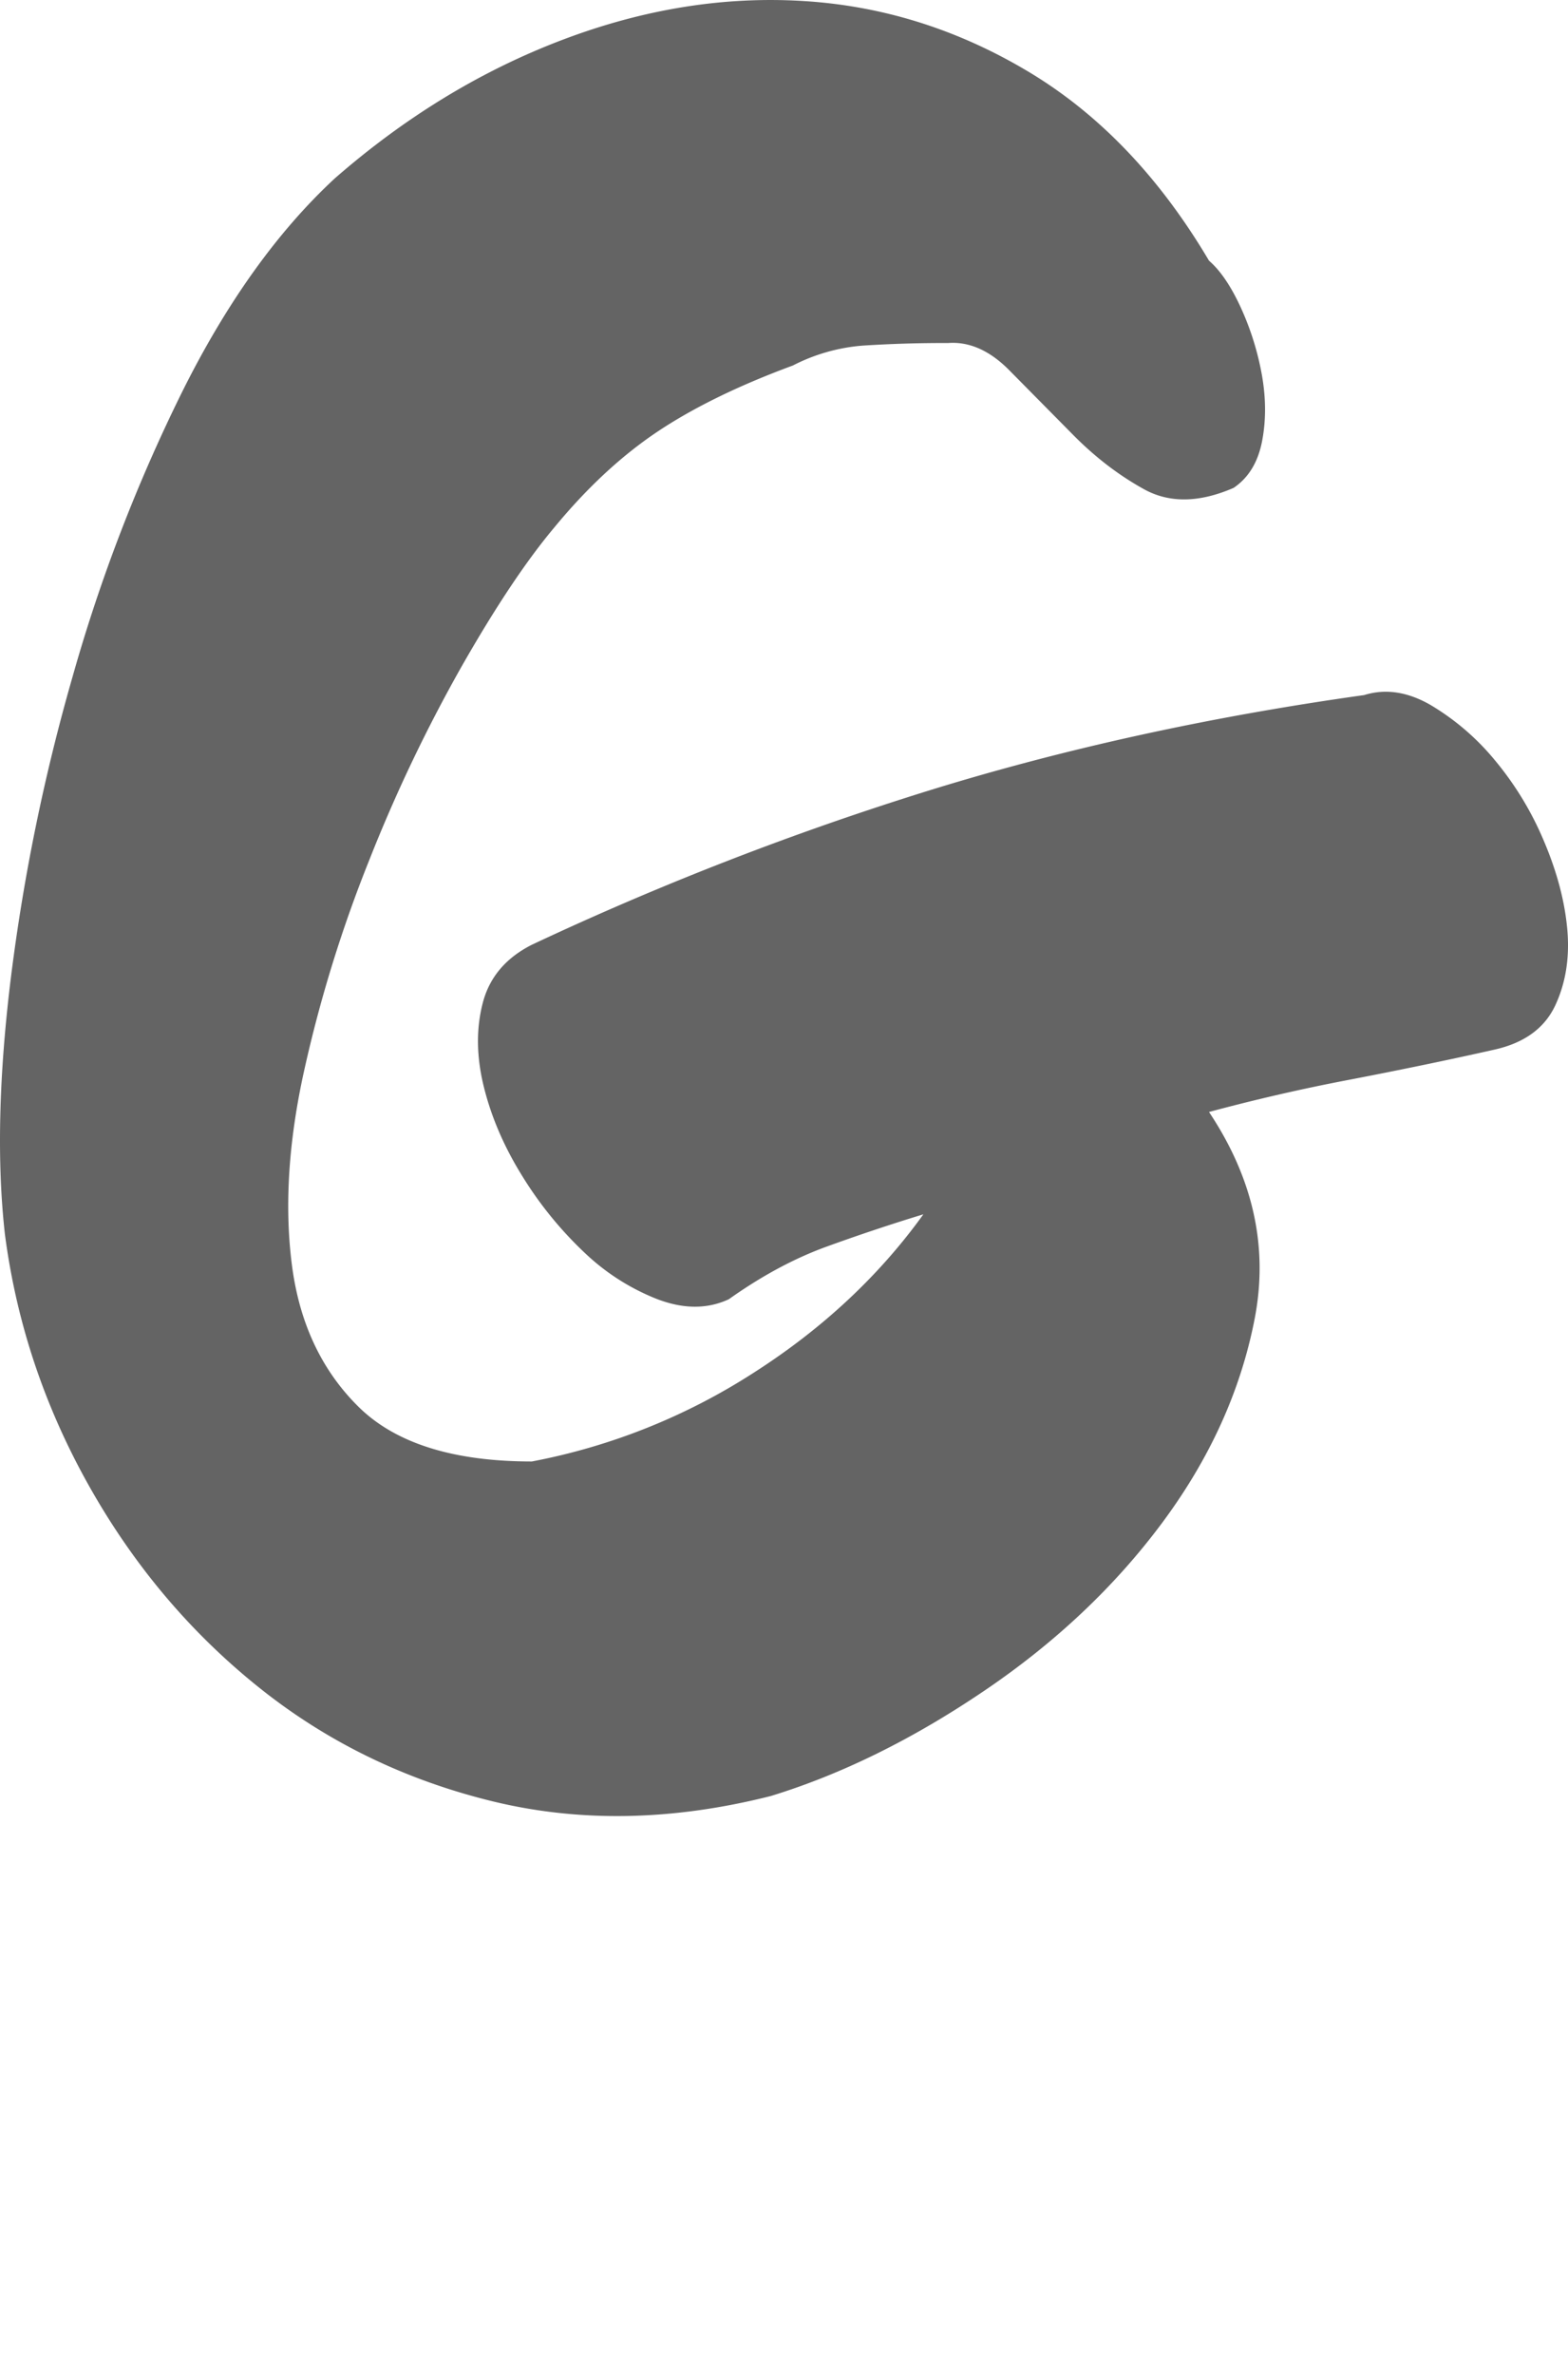
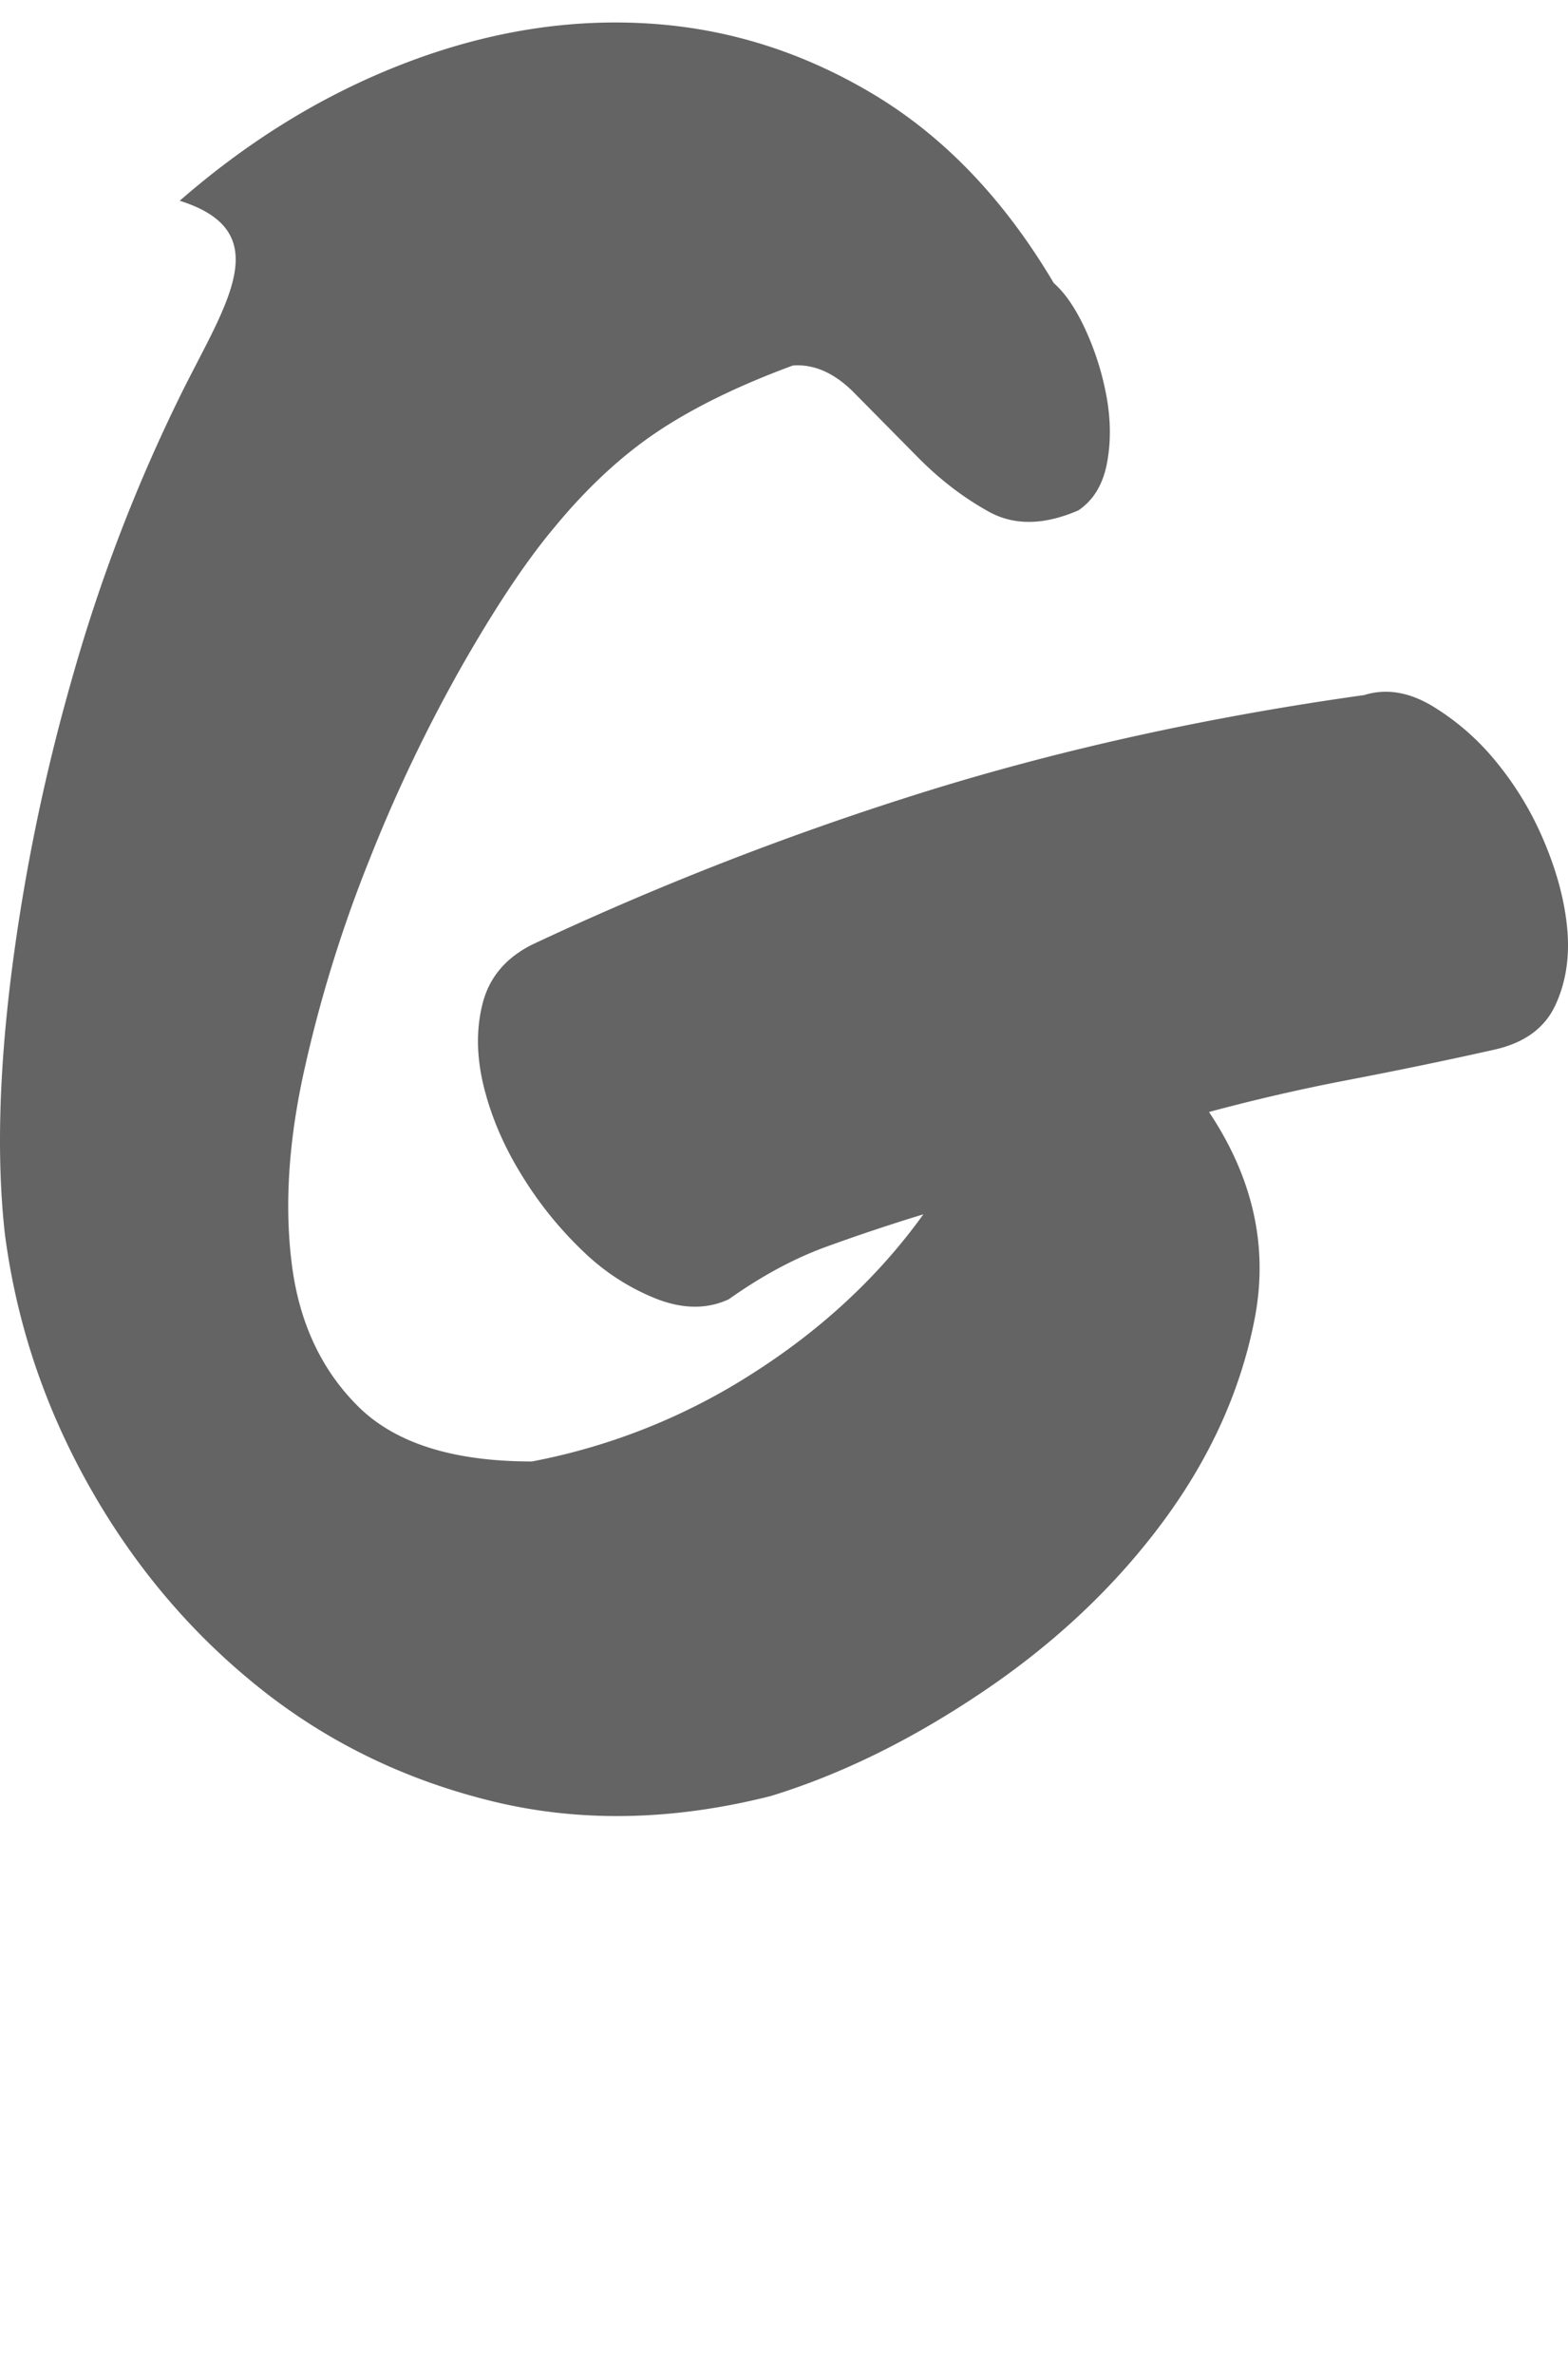
<svg xmlns="http://www.w3.org/2000/svg" width="37" height="56">
-   <path fill="#646464" fill-rule="evenodd" d="M36.984 21.923c-.059-.667-.243-1.363-.552-2.09a7.515 7.515 0 0 0-1.162-1.912 5.81 5.81 0 0 0-1.511-1.296c-.542-.313-1.066-.392-1.569-.235-3.64.51-7.05 1.257-10.226 2.237a72.845 72.845 0 0 0-9.413 3.65c-.621.314-1.007.775-1.162 1.383-.156.609-.146 1.266.029 1.972s.474 1.404.9 2.09a8.88 8.88 0 0 0 1.453 1.795 5.28 5.28 0 0 0 1.743 1.119c.62.235 1.18.235 1.685 0 .774-.55 1.54-.961 2.295-1.236.755-.274 1.52-.53 2.295-.766-1.045 1.452-2.382 2.699-4.008 3.738a14.73 14.73 0 0 1-5.23 2.09c-1.86 0-3.225-.431-4.097-1.295-.871-.863-1.394-1.981-1.568-3.355-.175-1.374-.079-2.894.29-4.562a31.846 31.846 0 0 1 1.54-4.975 36.467 36.467 0 0 1 2.178-4.562c.795-1.393 1.52-2.482 2.18-3.268.774-.941 1.588-1.696 2.44-2.266.851-.568 1.917-1.089 3.195-1.56a4.334 4.334 0 0 1 1.657-.47 29.73 29.73 0 0 1 2.005-.06c.502-.038.988.177 1.451.648l1.483 1.5c.522.531 1.083.963 1.685 1.296.6.334 1.307.324 2.12-.029.349-.236.571-.598.669-1.089.096-.49.096-1.01 0-1.56a6.633 6.633 0 0 0-.494-1.59c-.233-.51-.485-.883-.756-1.118-1.162-1.962-2.576-3.444-4.242-4.445-1.666-1-3.437-1.56-5.316-1.677-1.879-.118-3.777.186-5.693.912-1.918.726-3.71 1.815-5.375 3.267C6.546 5.46 5.346 7.138 4.3 9.237a39.014 39.014 0 0 0-2.585 6.711 46.516 46.516 0 0 0-1.453 7.064c-.29 2.336-.34 4.367-.146 6.093.272 2.08.93 4.053 1.976 5.917 1.046 1.864 2.372 3.443 3.98 4.738 1.607 1.296 3.448 2.198 5.52 2.708 2.072.51 4.27.471 6.596-.117 1.664-.51 3.34-1.334 5.024-2.473 1.685-1.138 3.09-2.462 4.214-3.973 1.123-1.511 1.849-3.11 2.178-4.798.33-1.687-.028-3.316-1.075-4.886a45.534 45.534 0 0 1 3.342-.766c1.22-.235 2.353-.47 3.4-.706.696-.157 1.17-.5 1.423-1.03.25-.53.348-1.128.29-1.796" />
+   <path fill="#646464" fill-rule="evenodd" d="M36.984 21.923c-.059-.667-.243-1.363-.552-2.09a7.515 7.515 0 0 0-1.162-1.912 5.81 5.81 0 0 0-1.511-1.296c-.542-.313-1.066-.392-1.569-.235-3.64.51-7.05 1.257-10.226 2.237a72.845 72.845 0 0 0-9.413 3.65c-.621.314-1.007.775-1.162 1.383-.156.609-.146 1.266.029 1.972s.474 1.404.9 2.09a8.88 8.88 0 0 0 1.453 1.795 5.28 5.28 0 0 0 1.743 1.119c.62.235 1.18.235 1.685 0 .774-.55 1.54-.961 2.295-1.236.755-.274 1.52-.53 2.295-.766-1.045 1.452-2.382 2.699-4.008 3.738a14.73 14.73 0 0 1-5.23 2.09c-1.86 0-3.225-.431-4.097-1.295-.871-.863-1.394-1.981-1.568-3.355-.175-1.374-.079-2.894.29-4.562a31.846 31.846 0 0 1 1.54-4.975 36.467 36.467 0 0 1 2.178-4.562c.795-1.393 1.52-2.482 2.18-3.268.774-.941 1.588-1.696 2.44-2.266.851-.568 1.917-1.089 3.195-1.56c.502-.038.988.177 1.451.648l1.483 1.5c.522.531 1.083.963 1.685 1.296.6.334 1.307.324 2.12-.029.349-.236.571-.598.669-1.089.096-.49.096-1.01 0-1.56a6.633 6.633 0 0 0-.494-1.59c-.233-.51-.485-.883-.756-1.118-1.162-1.962-2.576-3.444-4.242-4.445-1.666-1-3.437-1.56-5.316-1.677-1.879-.118-3.777.186-5.693.912-1.918.726-3.71 1.815-5.375 3.267C6.546 5.46 5.346 7.138 4.3 9.237a39.014 39.014 0 0 0-2.585 6.711 46.516 46.516 0 0 0-1.453 7.064c-.29 2.336-.34 4.367-.146 6.093.272 2.08.93 4.053 1.976 5.917 1.046 1.864 2.372 3.443 3.98 4.738 1.607 1.296 3.448 2.198 5.52 2.708 2.072.51 4.27.471 6.596-.117 1.664-.51 3.34-1.334 5.024-2.473 1.685-1.138 3.09-2.462 4.214-3.973 1.123-1.511 1.849-3.11 2.178-4.798.33-1.687-.028-3.316-1.075-4.886a45.534 45.534 0 0 1 3.342-.766c1.22-.235 2.353-.47 3.4-.706.696-.157 1.17-.5 1.423-1.03.25-.53.348-1.128.29-1.796" />
</svg>